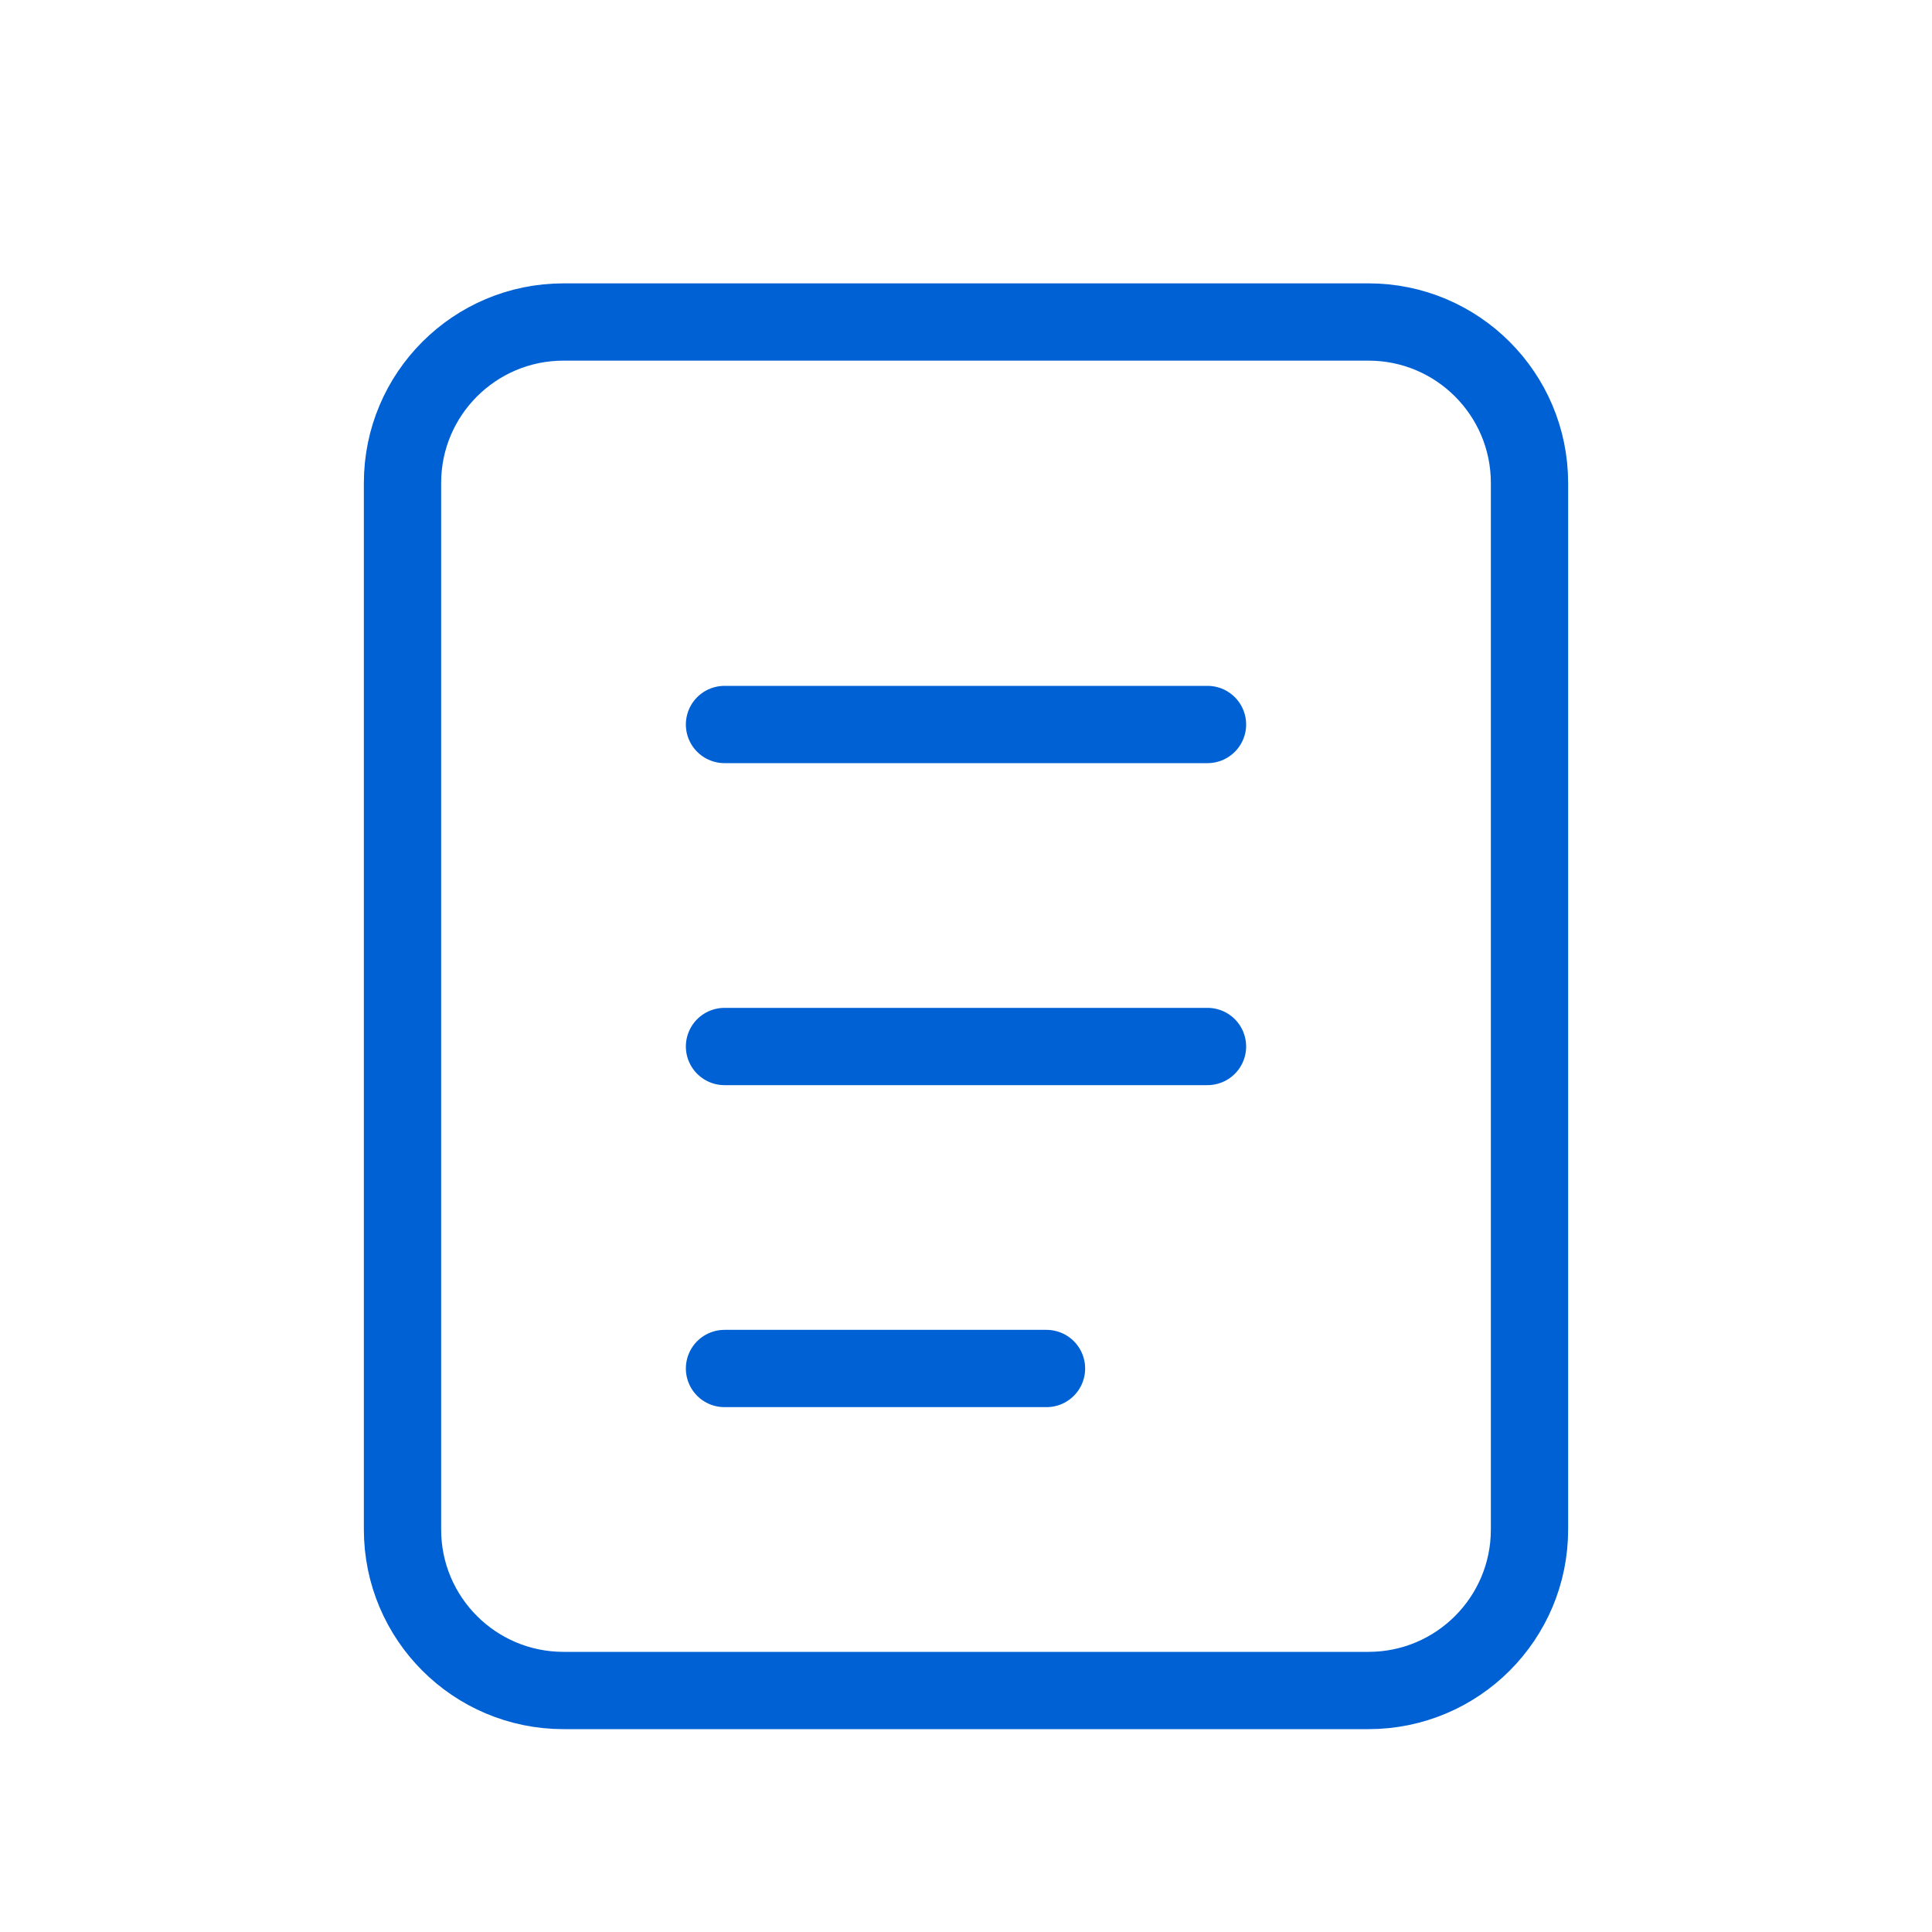
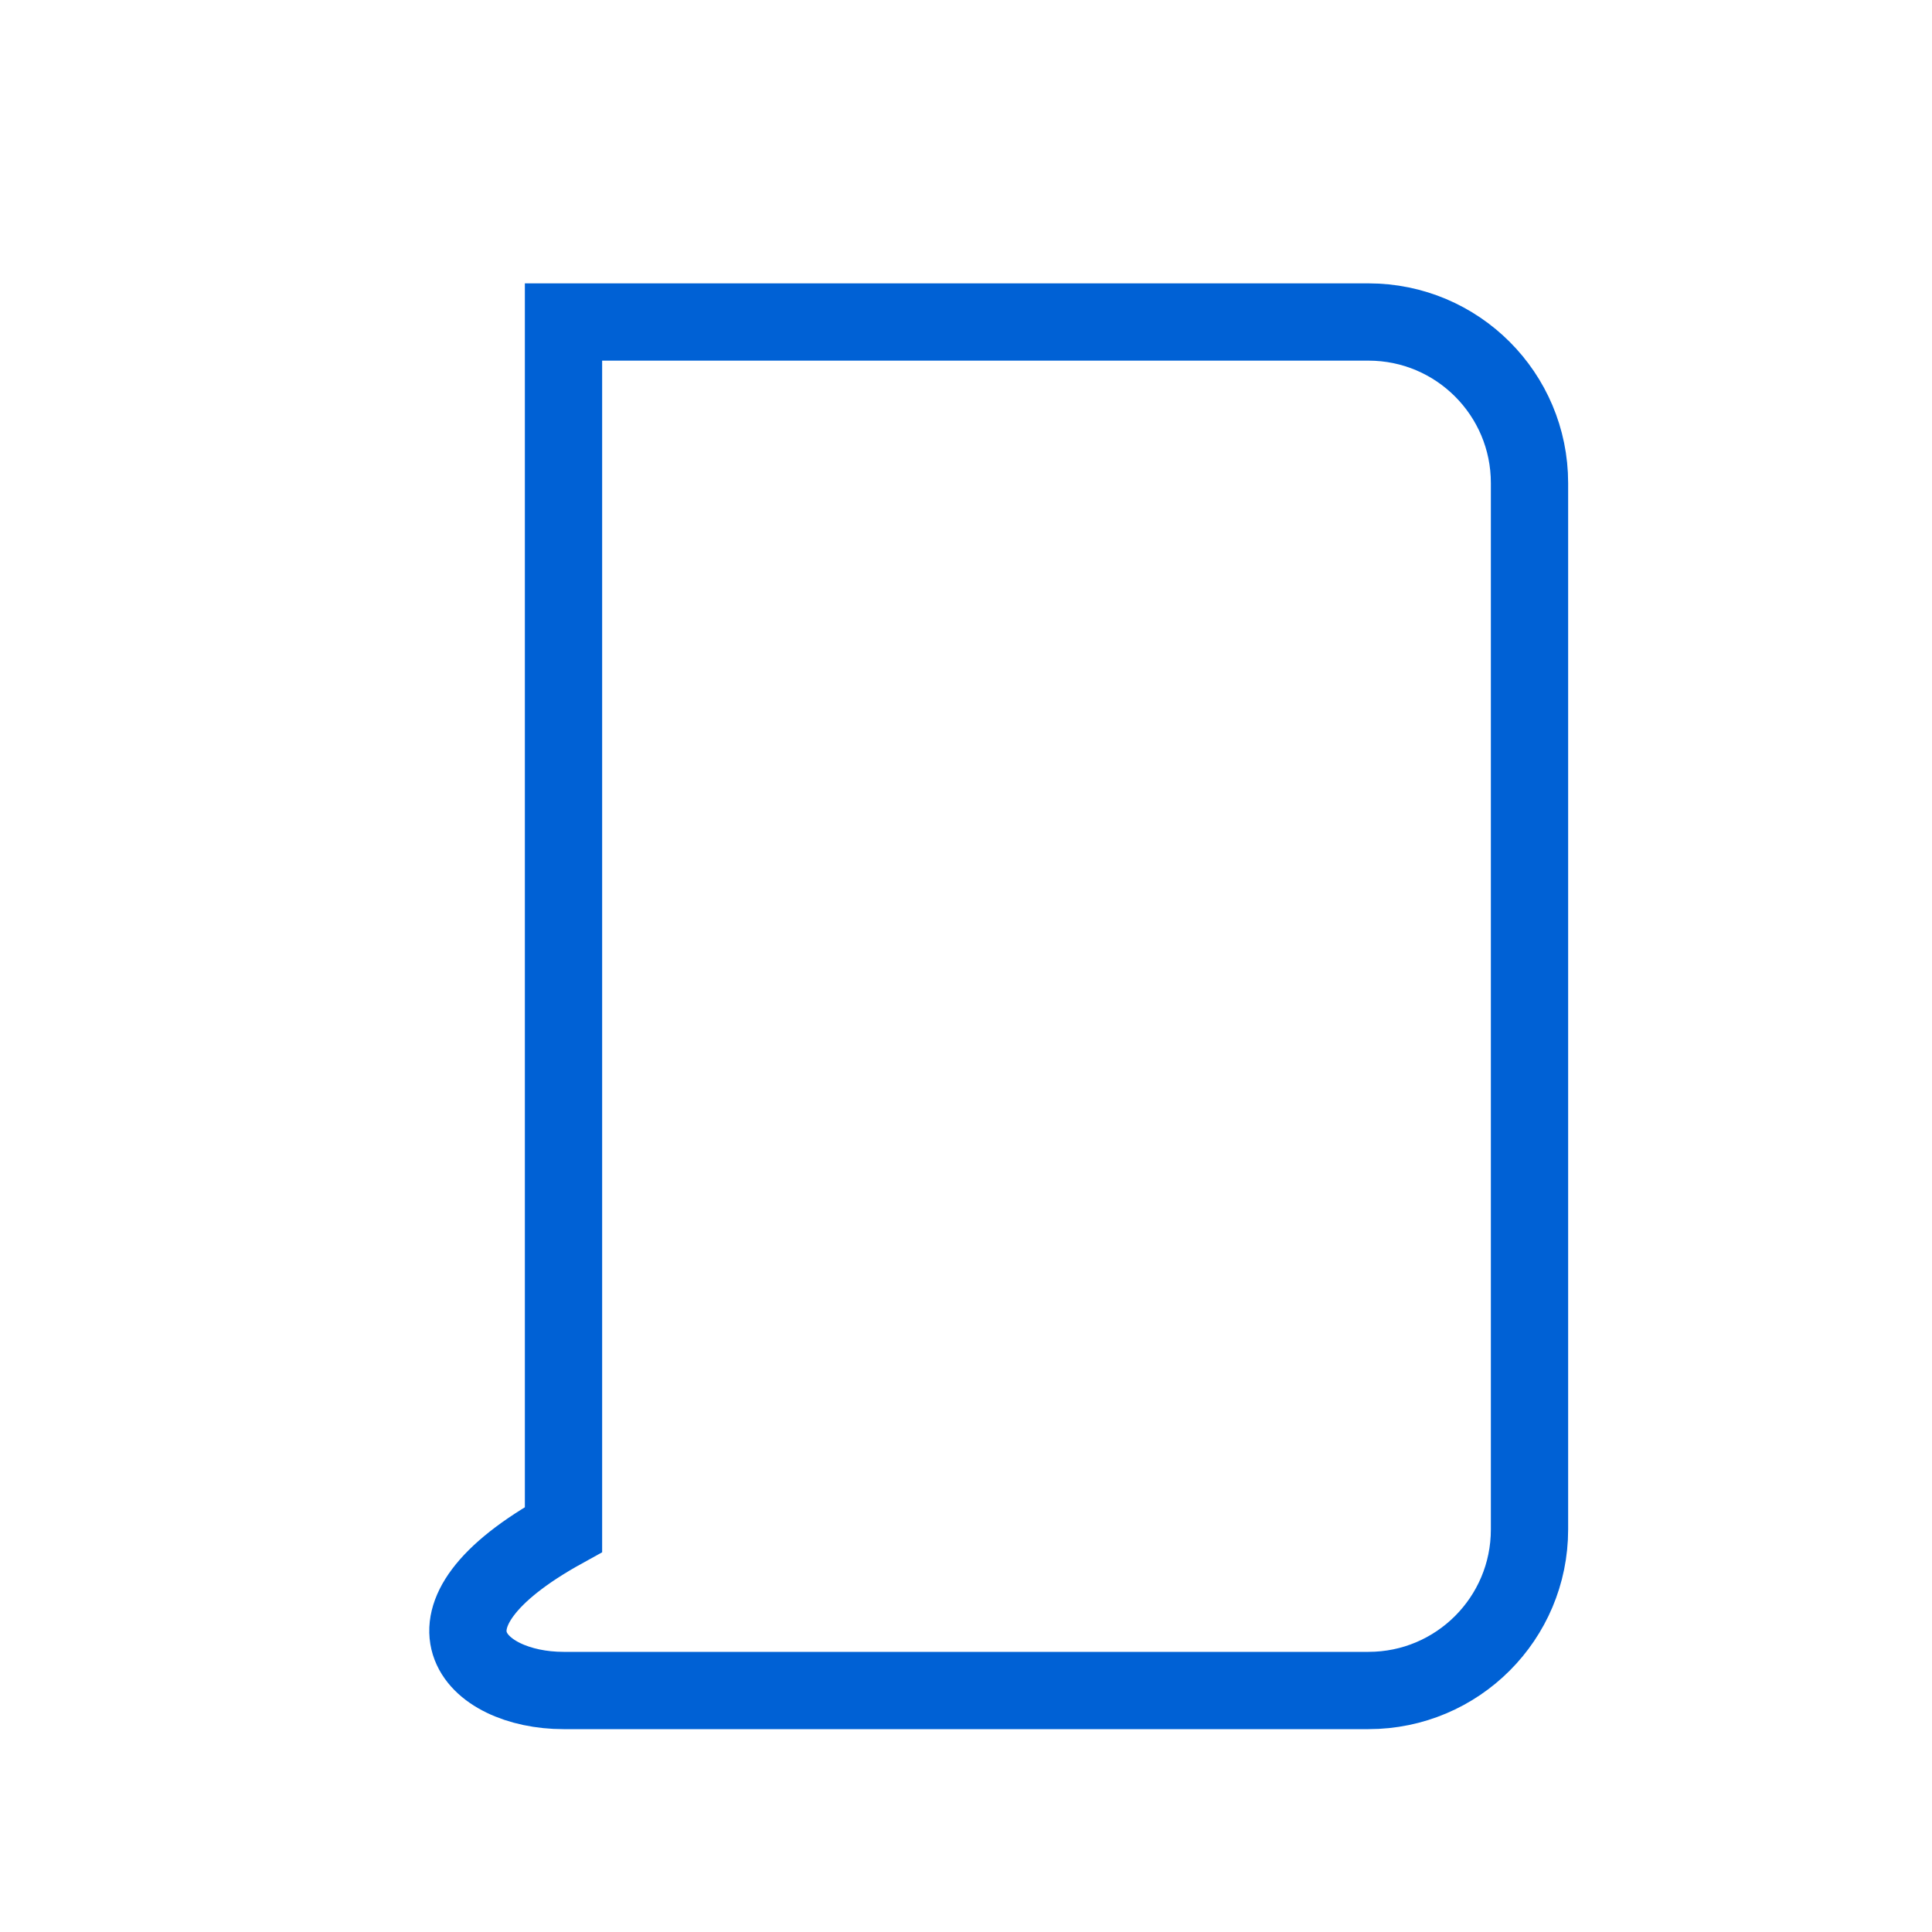
<svg xmlns="http://www.w3.org/2000/svg" width="75" height="75" viewBox="0 0 75 75" fill="none">
-   <path d="M53.125 12.5H21.875C18.423 12.5 15.625 15.298 15.625 18.75V59.375C15.625 62.827 18.423 65.625 21.875 65.625H53.125C56.577 65.625 59.375 62.827 59.375 59.375V18.75C59.375 15.298 56.577 12.5 53.125 12.5Z" stroke="#0061D5" stroke-width="3" />
-   <path d="M28.125 28.125H46.875M28.125 40.625H46.875M28.125 53.125H40.625" stroke="#0061D5" stroke-width="3" stroke-linecap="round" />
+   <path d="M53.125 12.5H21.875V59.375C15.625 62.827 18.423 65.625 21.875 65.625H53.125C56.577 65.625 59.375 62.827 59.375 59.375V18.75C59.375 15.298 56.577 12.5 53.125 12.5Z" stroke="#0061D5" stroke-width="3" />
</svg>